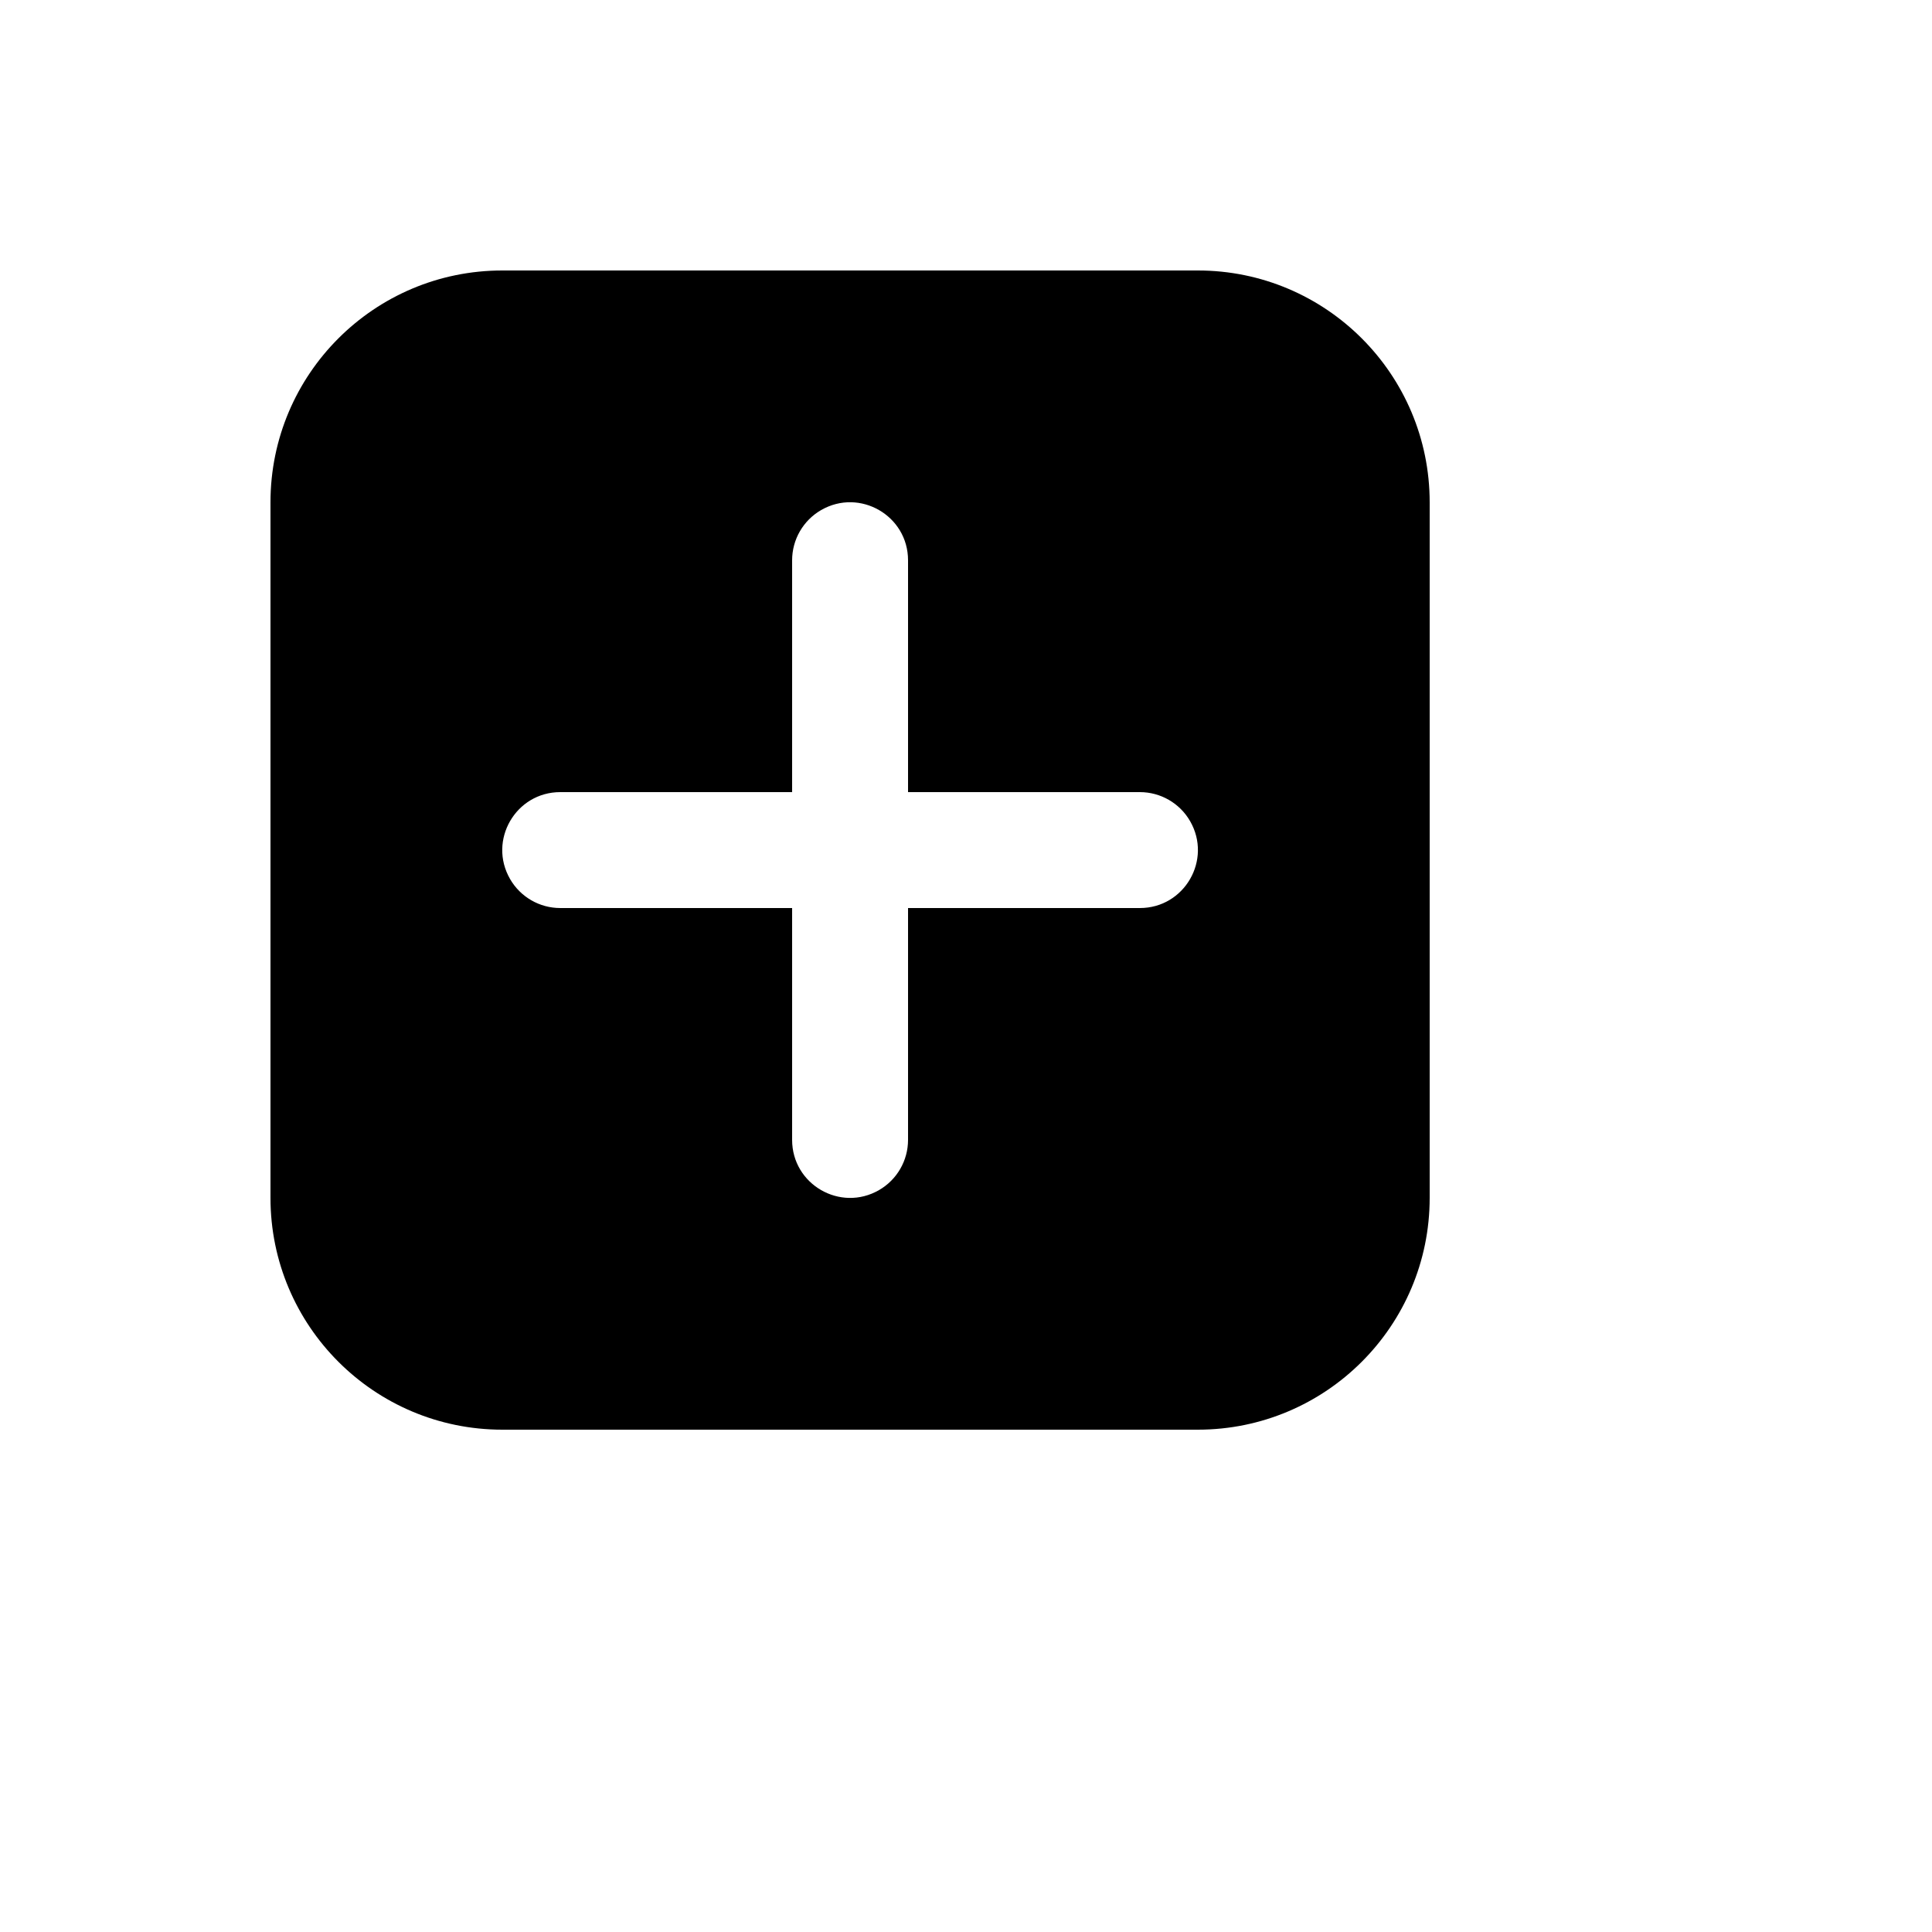
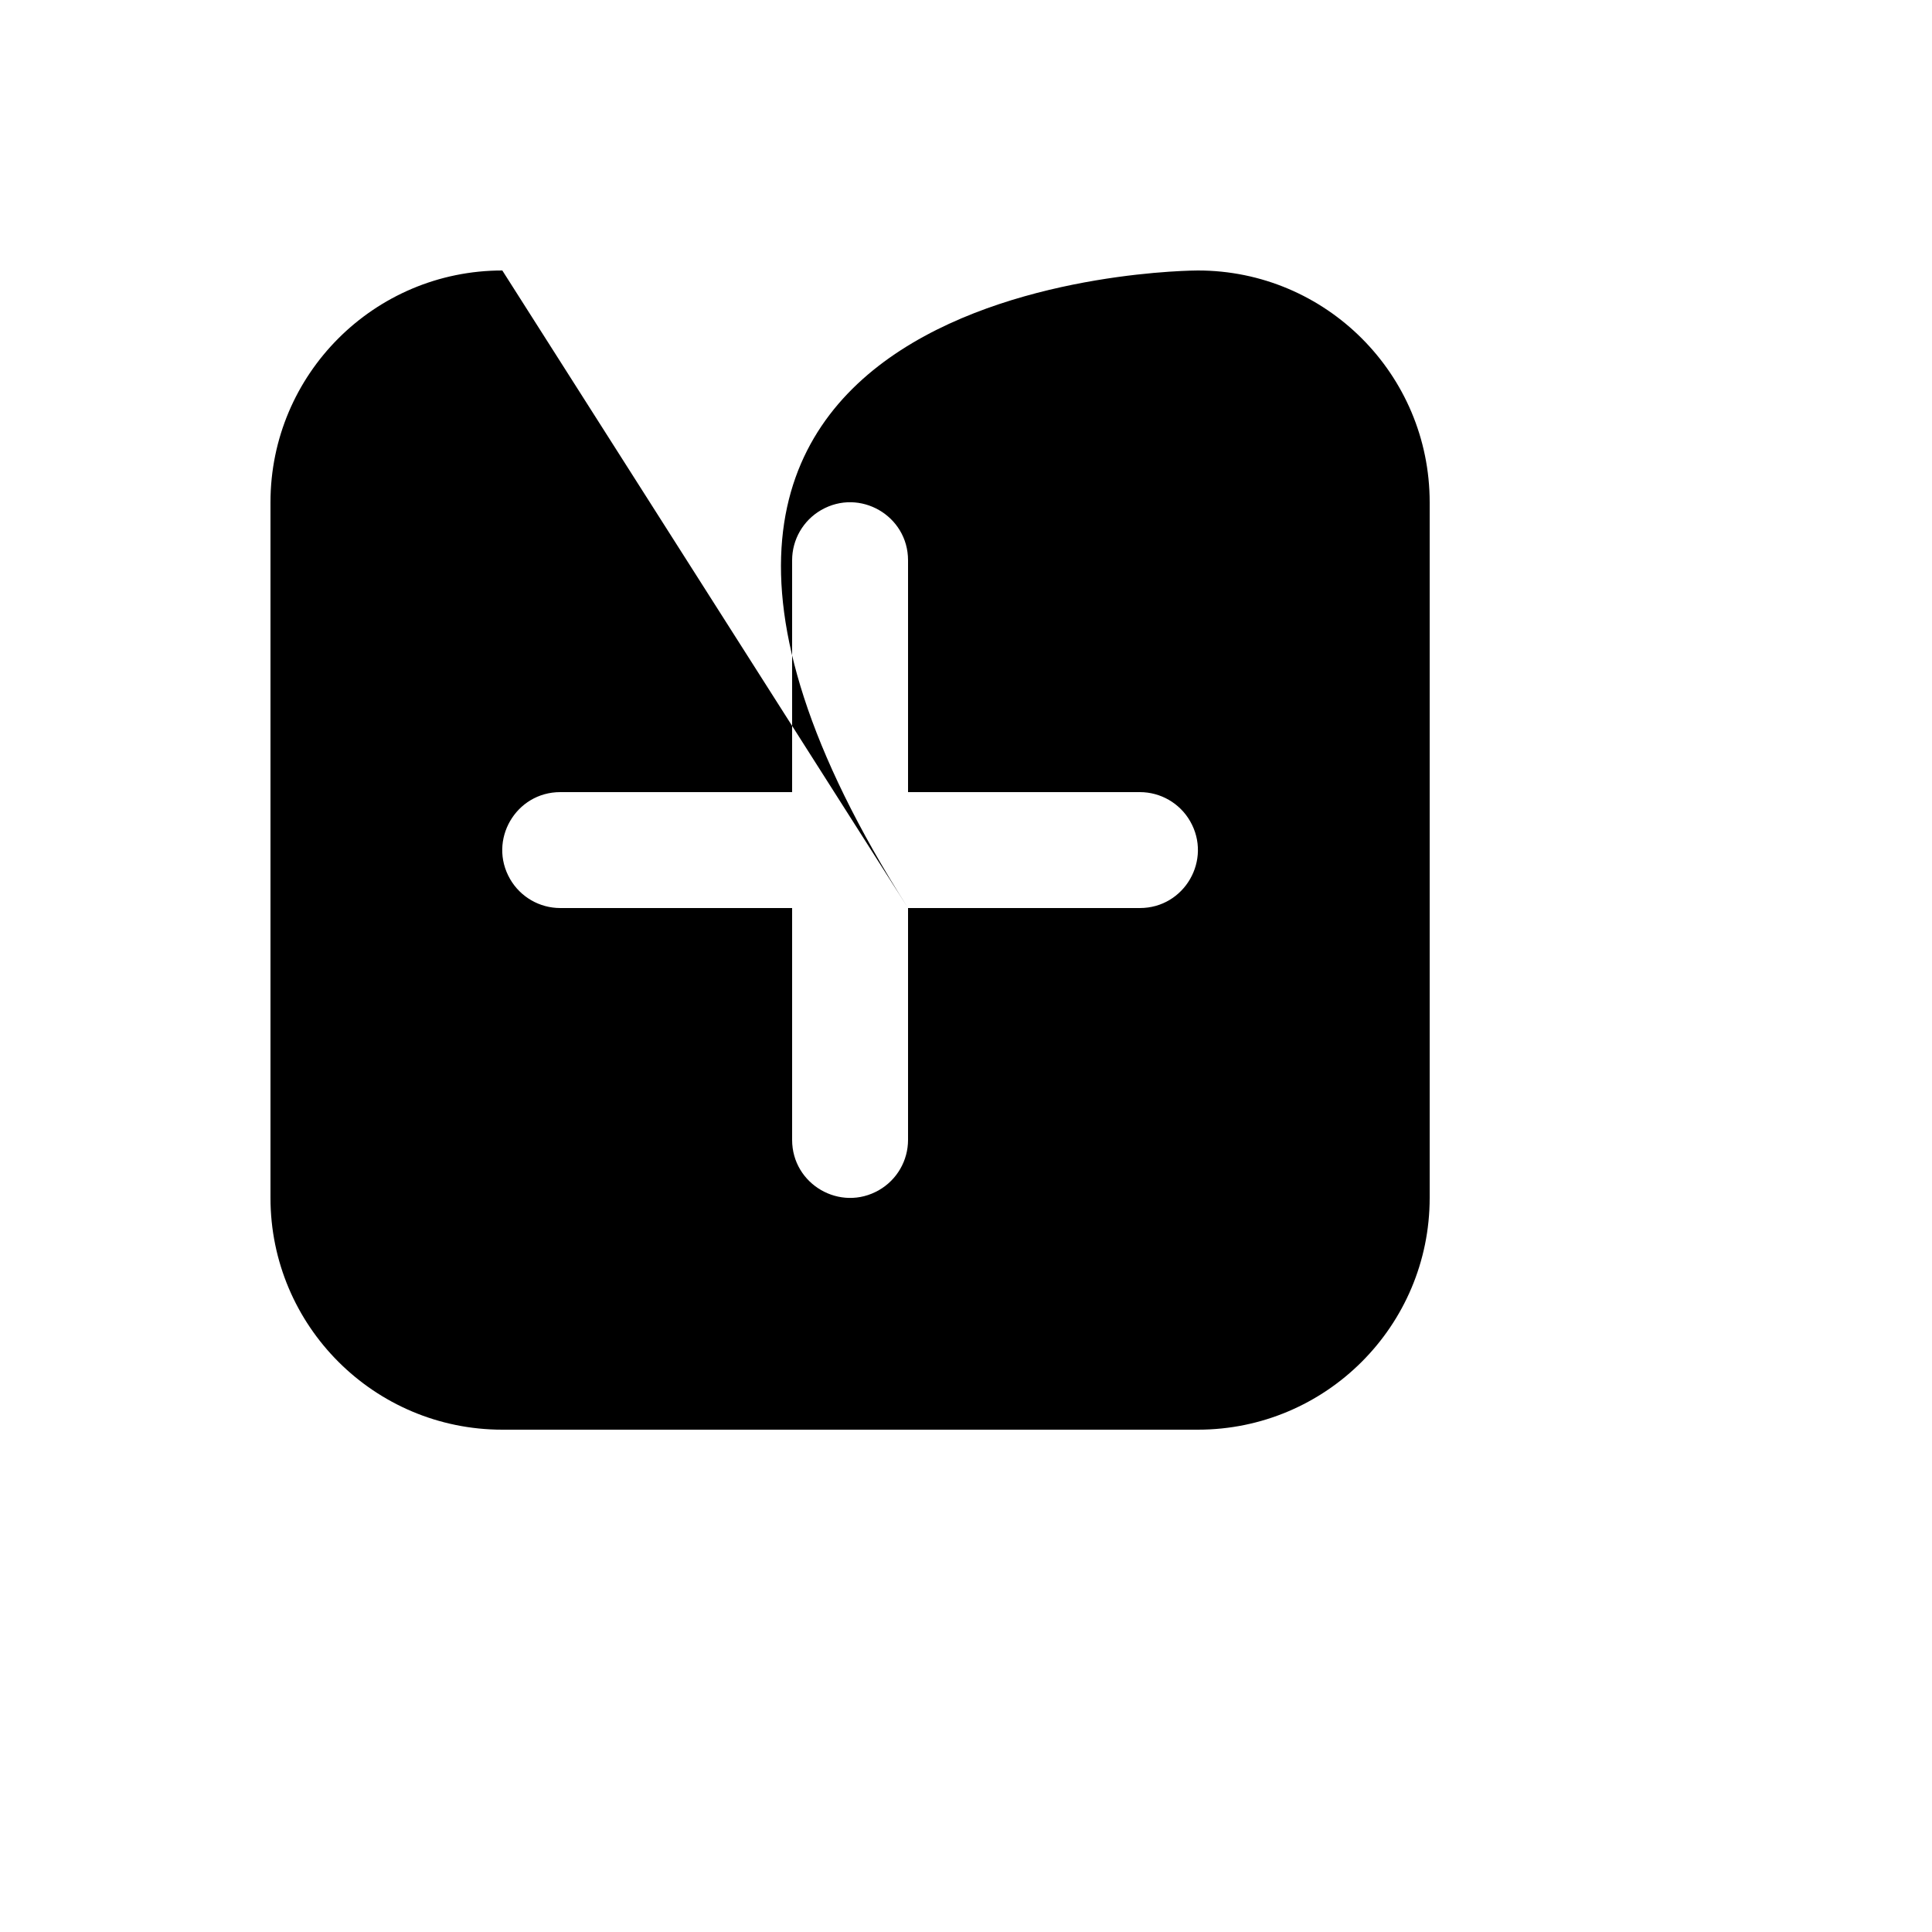
<svg xmlns="http://www.w3.org/2000/svg" version="1.1" width="100%" height="100%" id="svgWorkerArea" viewBox="-25 -25 625 625" style="background: white;">
  <defs id="defsdoc">
    <pattern id="patternBool" x="0" y="0" width="10" height="10" patternUnits="userSpaceOnUse" patternTransform="rotate(35)">
-       <circle cx="5" cy="5" r="4" style="stroke: none;fill: #ff000070;" />
-     </pattern>
+       </pattern>
  </defs>
  <g id="fileImp-755944612" class="cosito">
-     <path id="pathImp-636901841" class="grouped" d="M268.75 268.75C268.75 268.75 343.75 268.75 343.75 268.75 358.184 268.75 367.204 253.126 359.988 240.625 356.639 234.824 350.449 231.25 343.75 231.25 343.75 231.25 268.75 231.25 268.75 231.25 268.75 231.25 268.75 156.25 268.75 156.25 268.75 141.816 253.126 132.796 240.625 140.012 234.824 143.361 231.25 149.551 231.25 156.25 231.25 156.25 231.25 231.25 231.25 231.25 231.25 231.25 156.25 231.25 156.25 231.25 141.816 231.25 132.796 246.874 140.012 259.375 143.361 265.176 149.551 268.75 156.25 268.75 156.25 268.75 231.25 268.75 231.25 268.75 231.25 268.75 231.25 343.75 231.25 343.75 231.25 358.184 246.874 367.204 259.375 359.988 265.176 356.639 268.75 350.449 268.75 343.75 268.75 343.75 268.75 268.75 268.75 268.75 268.75 268.75 268.75 268.75 268.75 268.75M137.5 62.5C137.5 62.5 362.5 62.5 362.5 62.5 403.921 62.5 437.5 96.079 437.5 137.5 437.5 137.5 437.5 362.5 437.5 362.5 437.5 403.921 403.921 437.5 362.5 437.5 362.5 437.5 137.5 437.5 137.5 437.5 96.079 437.5 62.5 403.921 62.5 362.5 62.5 362.5 62.5 137.5 62.5 137.5 62.5 96.079 96.079 62.5 137.5 62.5 137.5 62.5 137.5 62.5 137.5 62.5" />
+     <path id="pathImp-636901841" class="grouped" d="M268.75 268.75C268.75 268.75 343.75 268.75 343.75 268.75 358.184 268.75 367.204 253.126 359.988 240.625 356.639 234.824 350.449 231.25 343.75 231.25 343.75 231.25 268.75 231.25 268.75 231.25 268.75 231.25 268.75 156.25 268.75 156.25 268.75 141.816 253.126 132.796 240.625 140.012 234.824 143.361 231.25 149.551 231.25 156.25 231.25 156.25 231.25 231.25 231.25 231.25 231.25 231.25 156.25 231.25 156.25 231.25 141.816 231.25 132.796 246.874 140.012 259.375 143.361 265.176 149.551 268.75 156.25 268.75 156.25 268.75 231.25 268.75 231.25 268.75 231.25 268.75 231.25 343.75 231.25 343.75 231.25 358.184 246.874 367.204 259.375 359.988 265.176 356.639 268.75 350.449 268.75 343.75 268.75 343.75 268.75 268.75 268.75 268.75 268.75 268.75 268.75 268.75 268.75 268.75C137.5 62.5 362.5 62.5 362.5 62.5 403.921 62.5 437.5 96.079 437.5 137.5 437.5 137.5 437.5 362.5 437.5 362.5 437.5 403.921 403.921 437.5 362.5 437.5 362.5 437.5 137.5 437.5 137.5 437.5 96.079 437.5 62.5 403.921 62.5 362.5 62.5 362.5 62.5 137.5 62.5 137.5 62.5 96.079 96.079 62.5 137.5 62.5 137.5 62.5 137.5 62.5 137.5 62.5" />
  </g>
</svg>